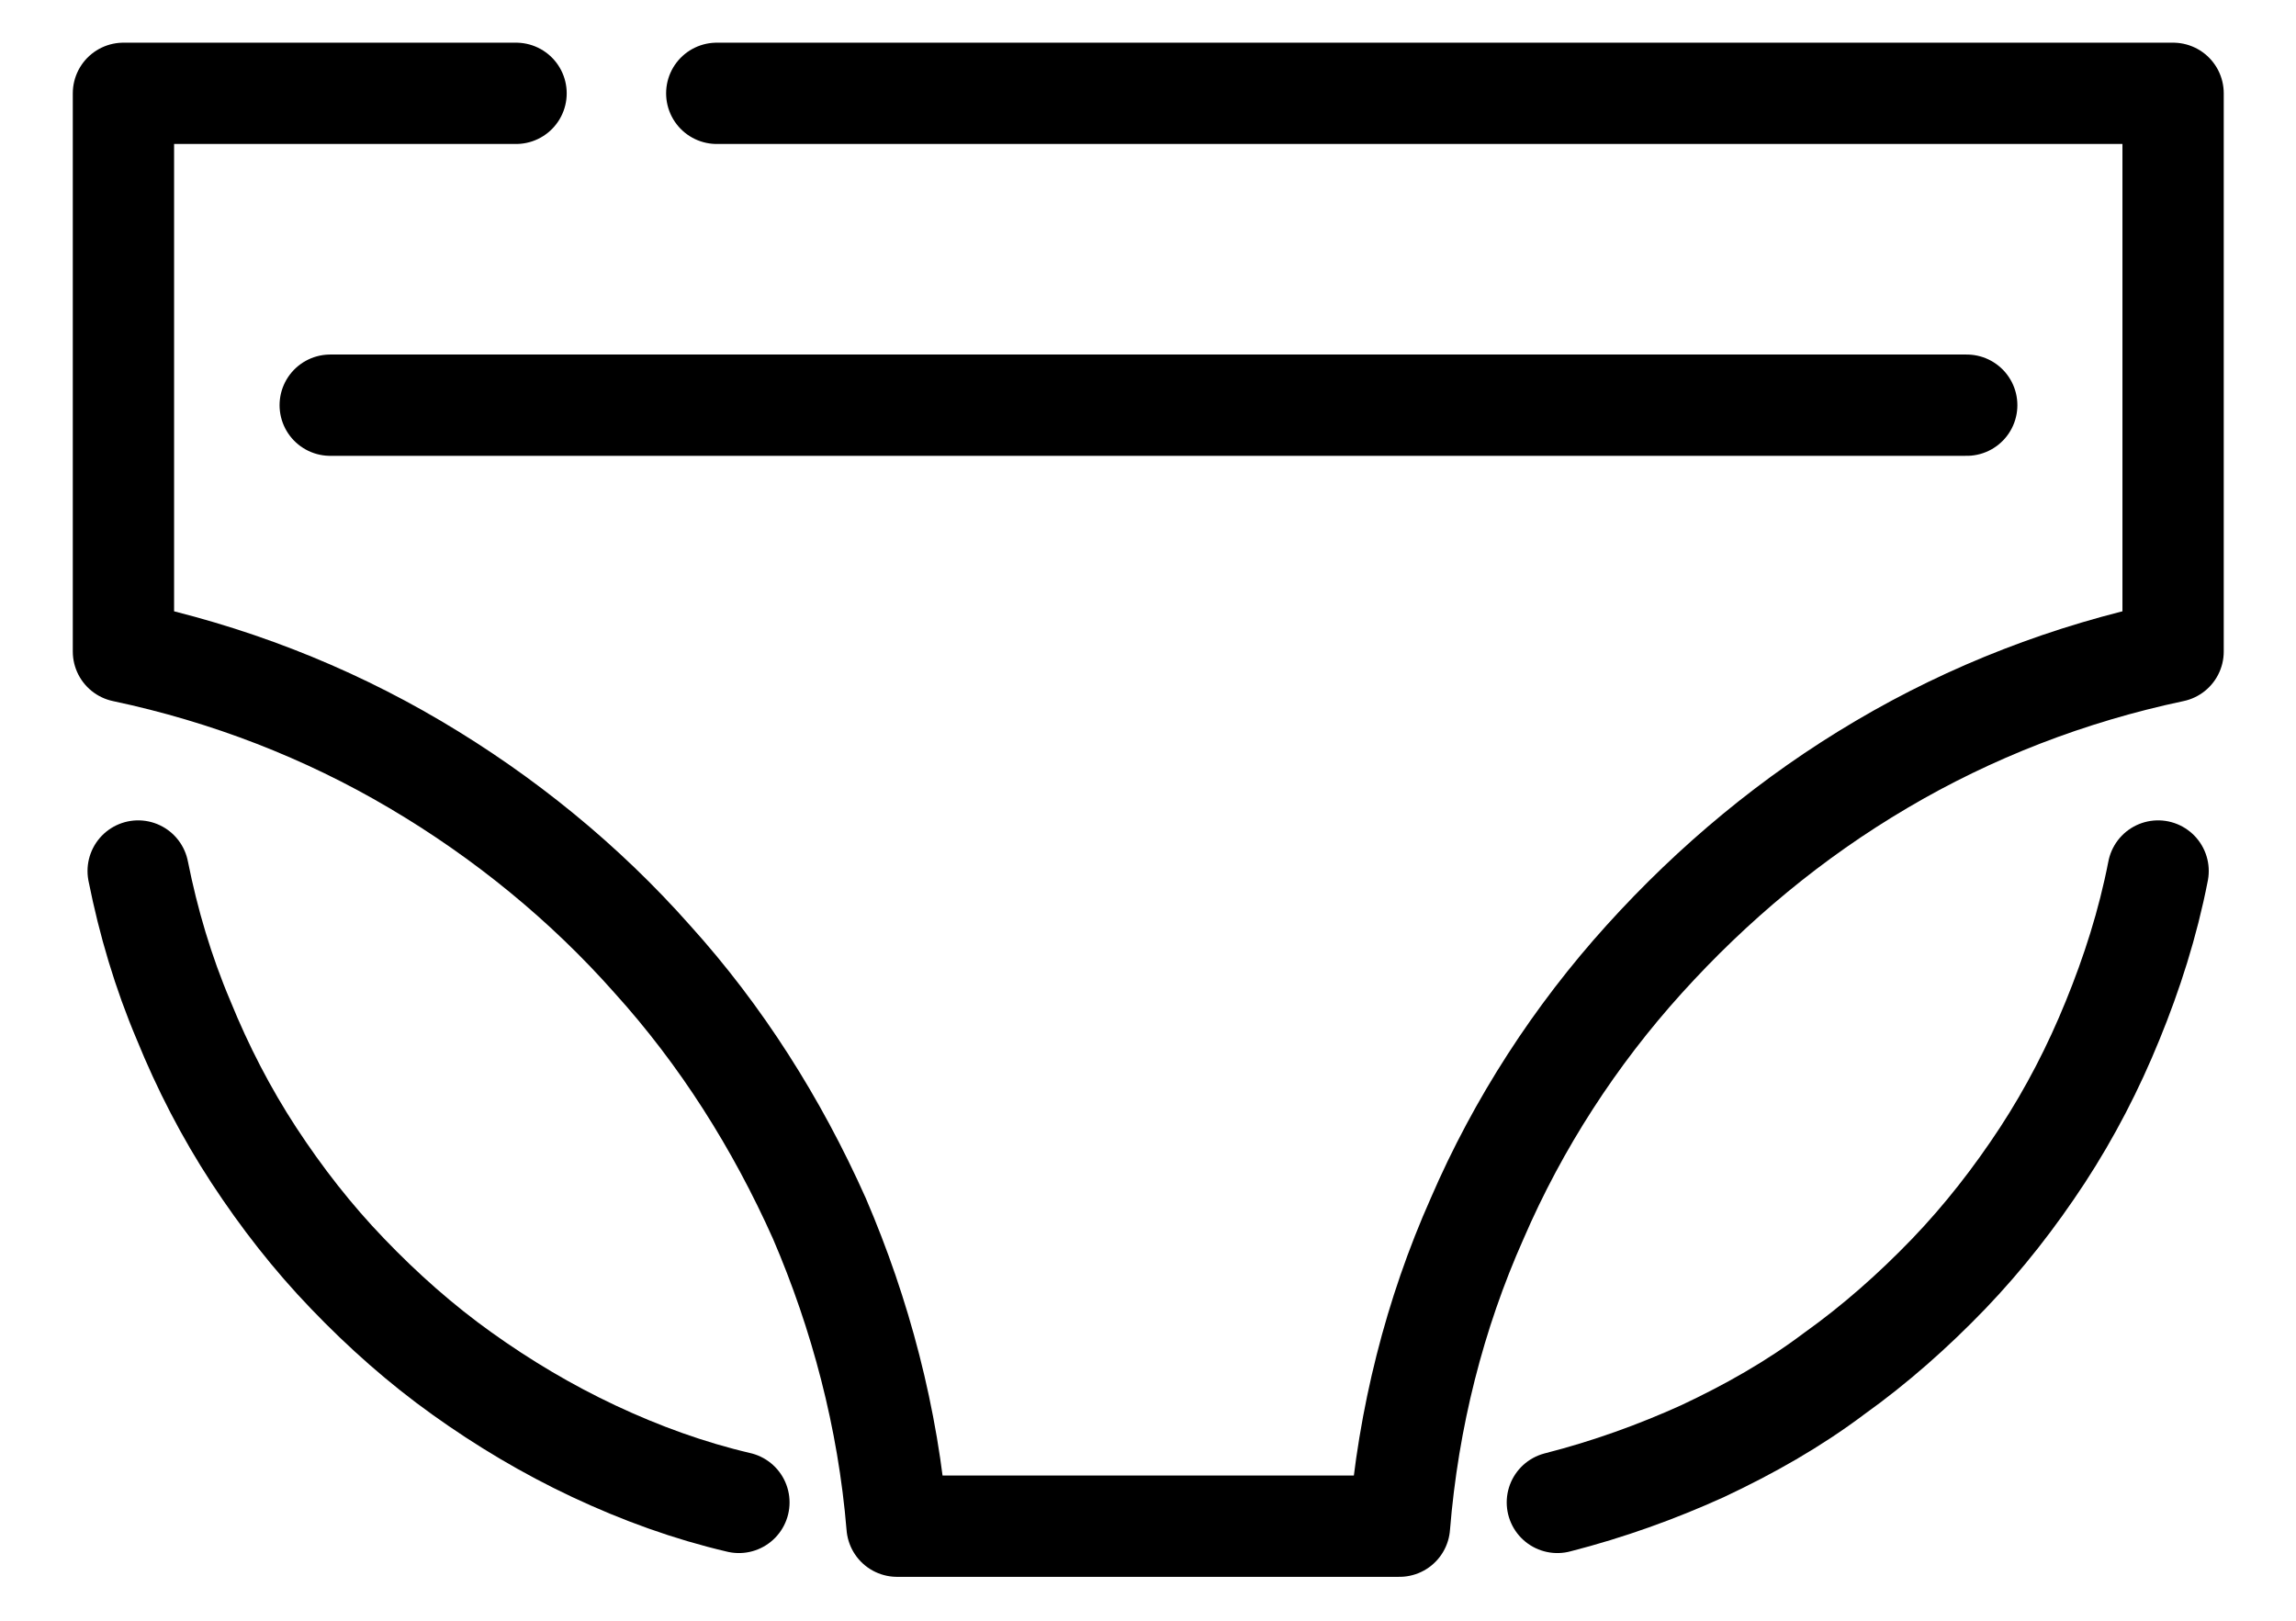
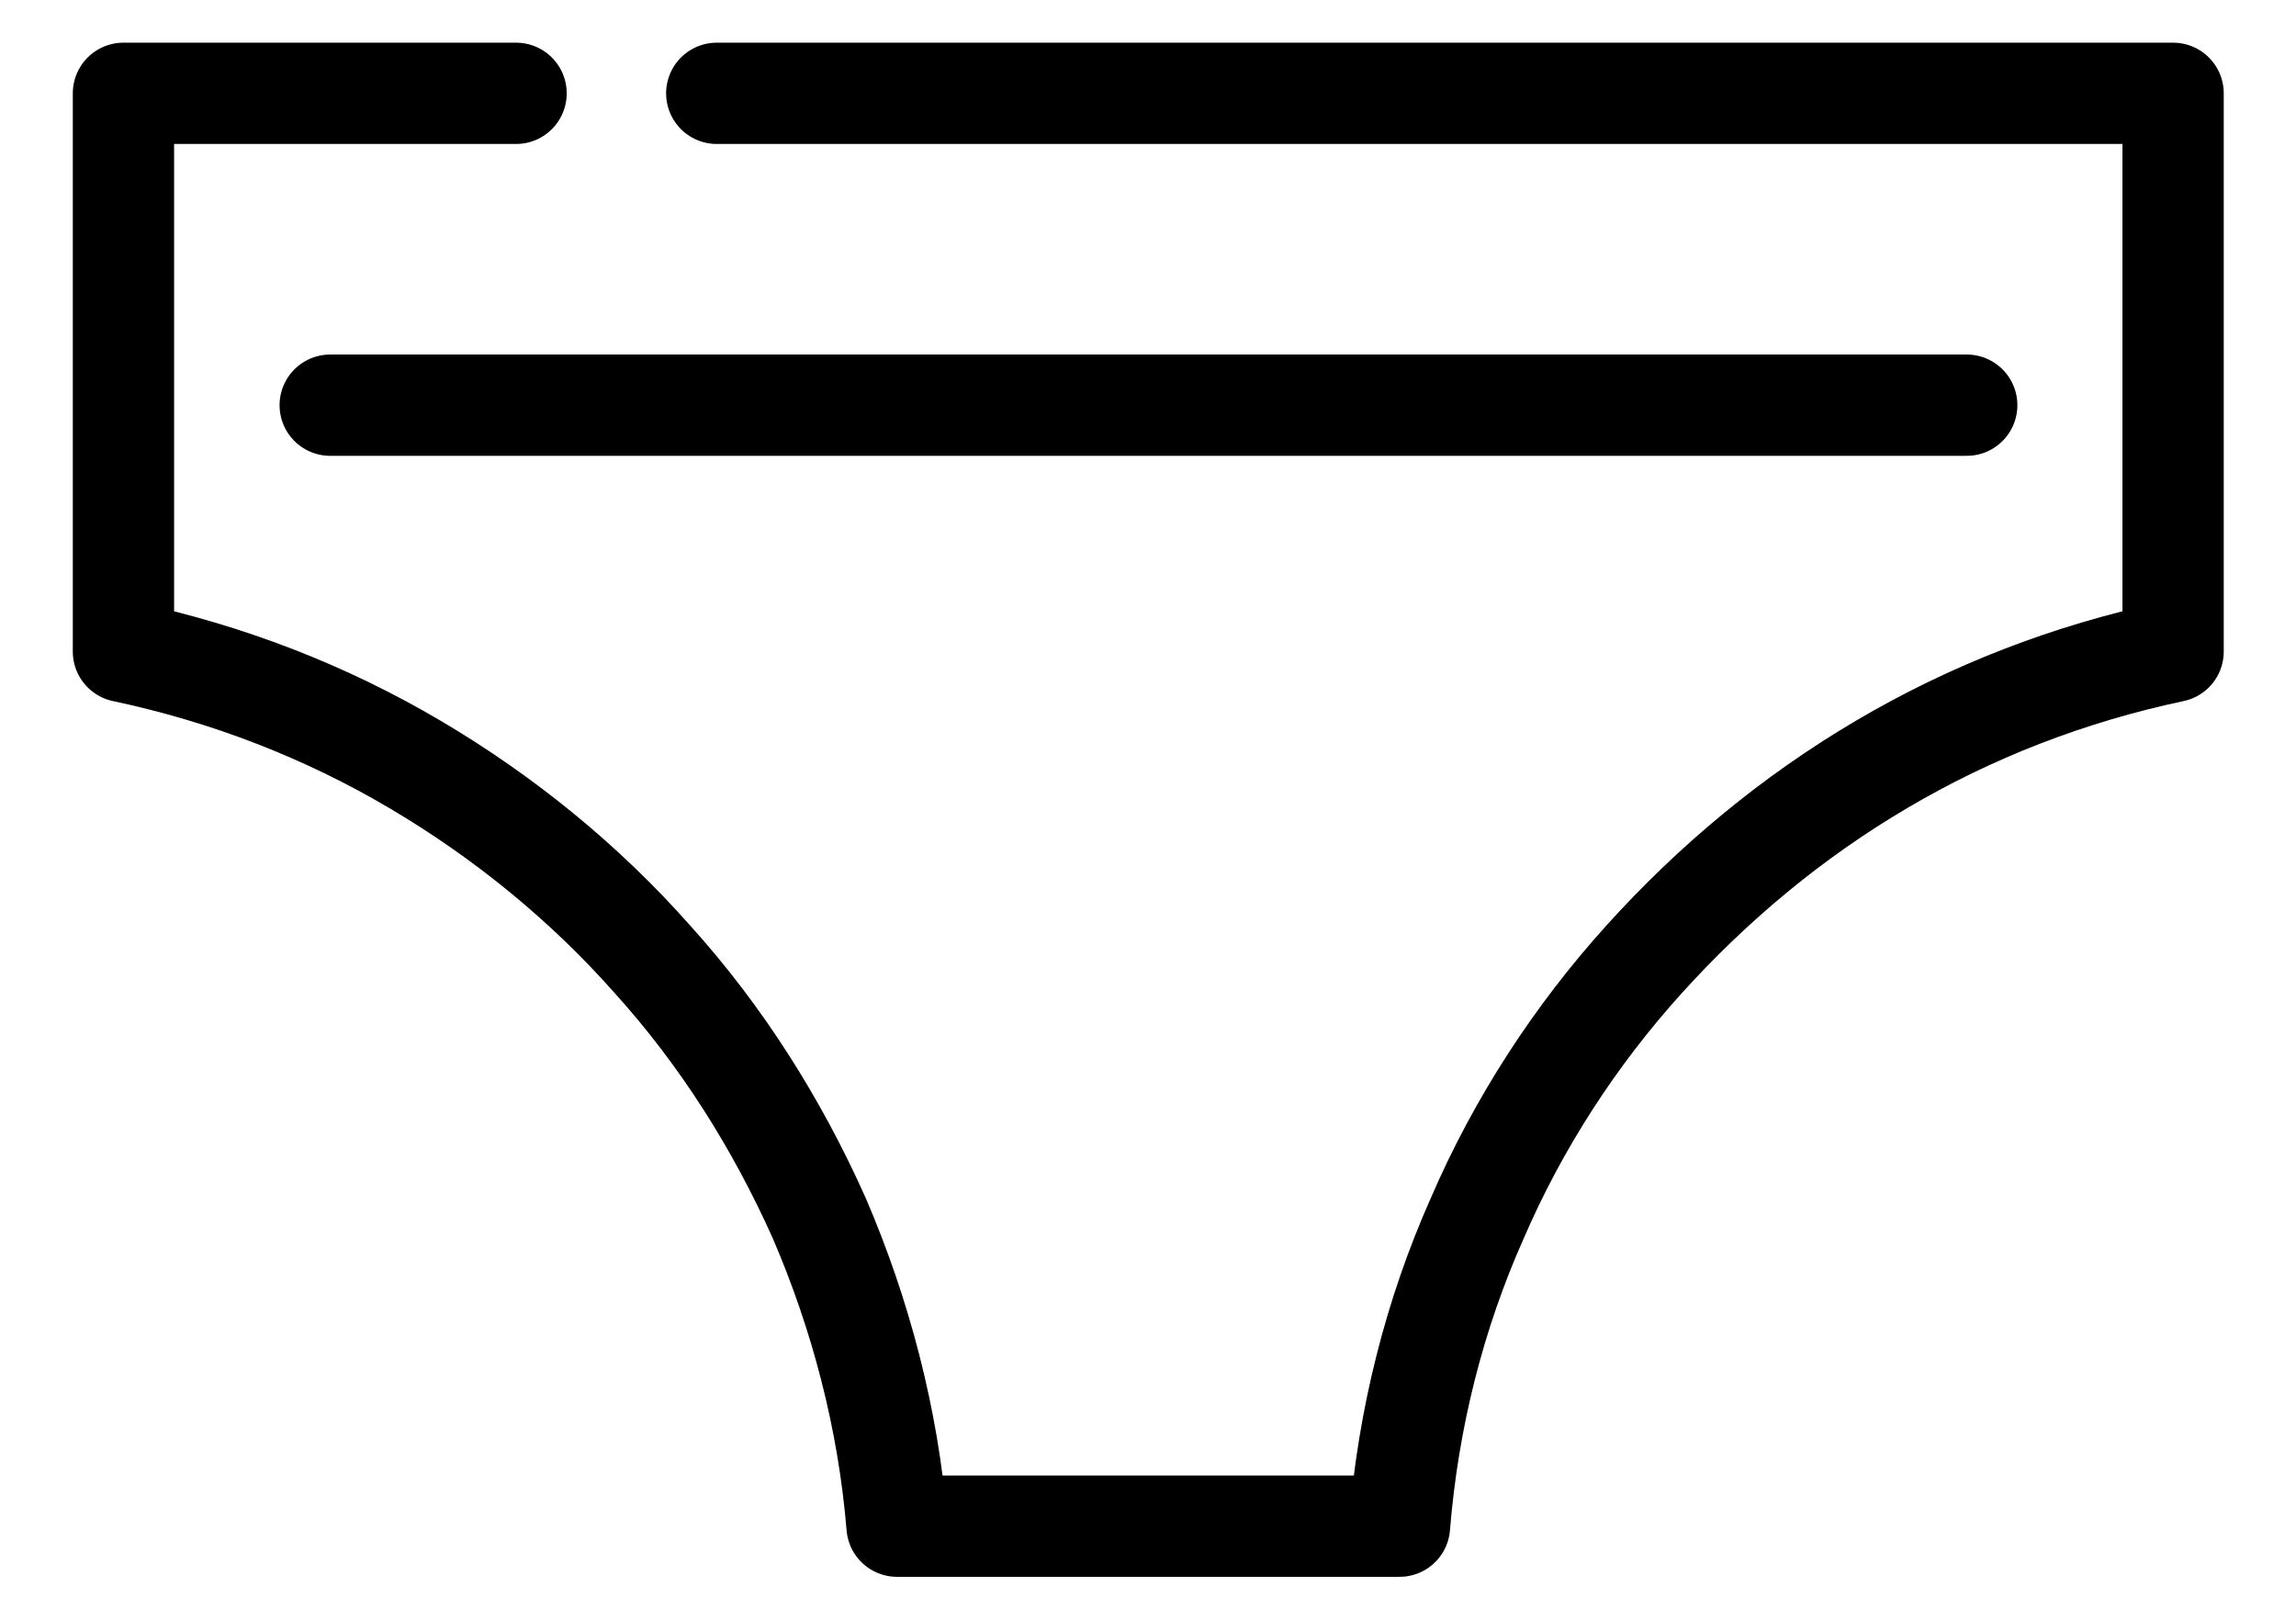
<svg xmlns="http://www.w3.org/2000/svg" width="17" height="12" viewBox="0 0 17 12" fill="none">
  <g id="ic_quick03_d">
    <path id="Vector" d="M3.821 0.691H0.914V4.824C1.684 4.987 2.411 5.269 3.073 5.66C3.734 6.05 4.331 6.538 4.83 7.102C5.34 7.666 5.752 8.317 6.067 9.022C6.37 9.727 6.576 10.498 6.642 11.3C6.663 11.3 6.696 11.3 6.717 11.3C6.739 11.3 6.772 11.3 6.793 11.3C6.815 11.3 6.848 11.3 6.869 11.3C6.891 11.3 6.924 11.3 6.945 11.3H10.059C10.059 11.3 10.113 11.3 10.134 11.3C10.156 11.3 10.189 11.3 10.21 11.3C10.232 11.3 10.265 11.3 10.286 11.3C10.308 11.3 10.341 11.3 10.362 11.3C10.427 10.498 10.623 9.727 10.937 9.022C11.241 8.317 11.664 7.666 12.174 7.102C12.684 6.538 13.269 6.05 13.931 5.66C14.593 5.269 15.319 4.987 16.09 4.824V0.691H5.307" stroke="black" stroke-width="0.75" stroke-linecap="round" stroke-linejoin="round" />
    <g id="Group">
-       <path id="Vector_2" d="M1.023 6.449C1.099 6.829 1.208 7.198 1.36 7.556C1.501 7.903 1.674 8.239 1.88 8.554C2.086 8.868 2.314 9.161 2.575 9.432C2.835 9.703 3.117 9.953 3.421 10.17C3.724 10.387 4.05 10.582 4.397 10.745C4.744 10.908 5.102 11.038 5.471 11.124" stroke="black" stroke-width="0.75" stroke-linecap="round" stroke-linejoin="round" />
-       <path id="Vector_3" d="M11.531 11.124C11.911 11.027 12.269 10.897 12.605 10.745C12.952 10.582 13.278 10.398 13.581 10.17C13.885 9.953 14.167 9.703 14.428 9.432C14.688 9.161 14.916 8.868 15.122 8.554C15.328 8.239 15.501 7.903 15.642 7.556C15.784 7.209 15.903 6.84 15.979 6.449" stroke="black" stroke-width="0.75" stroke-linecap="round" stroke-linejoin="round" />
-     </g>
+       </g>
    <path id="Vector_4" d="M2.445 3H14.562" stroke="black" stroke-width="0.75" stroke-linecap="round" stroke-linejoin="round" />
  </g>
</svg>